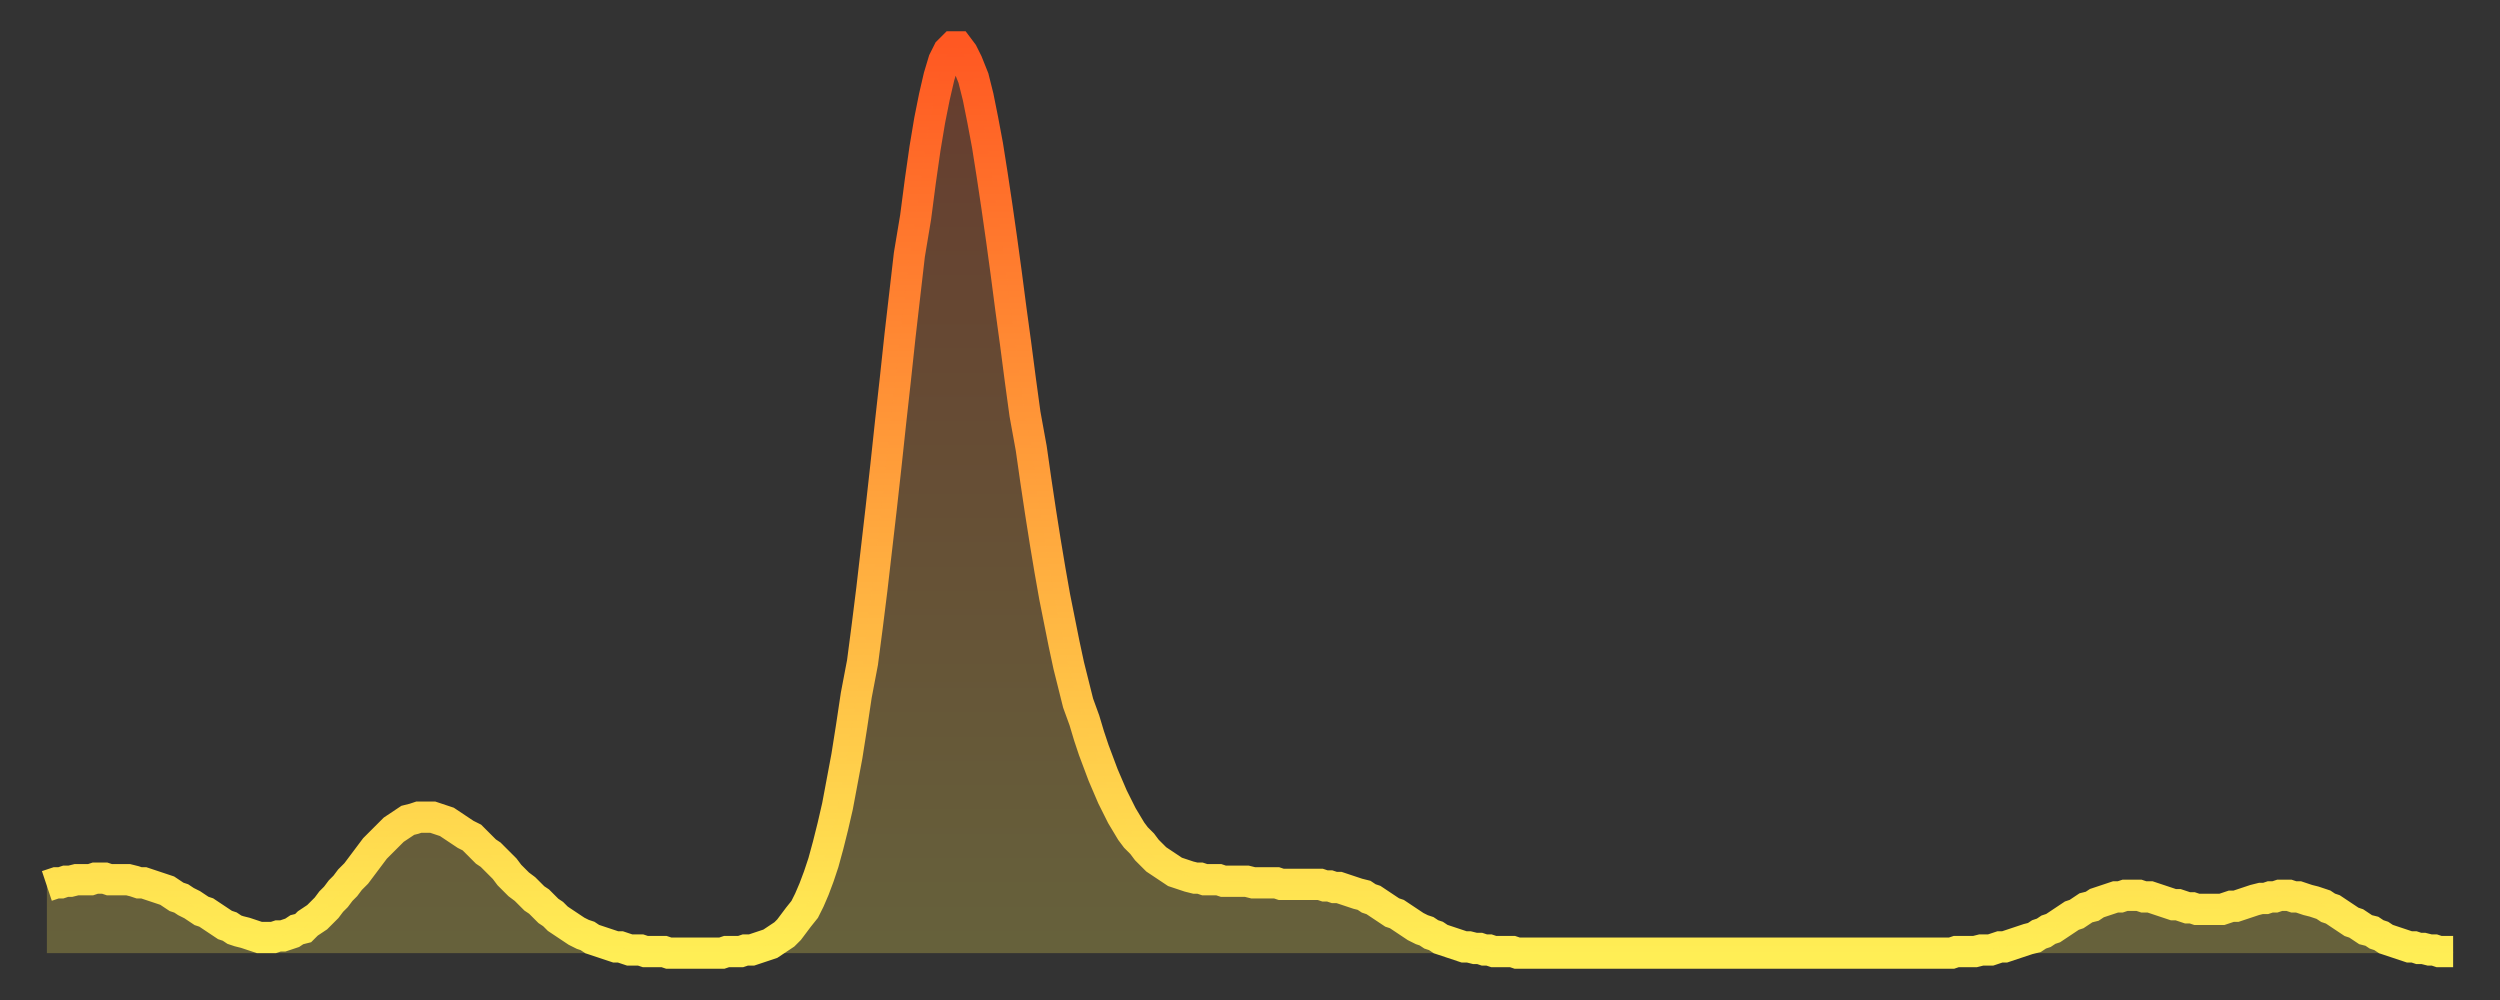
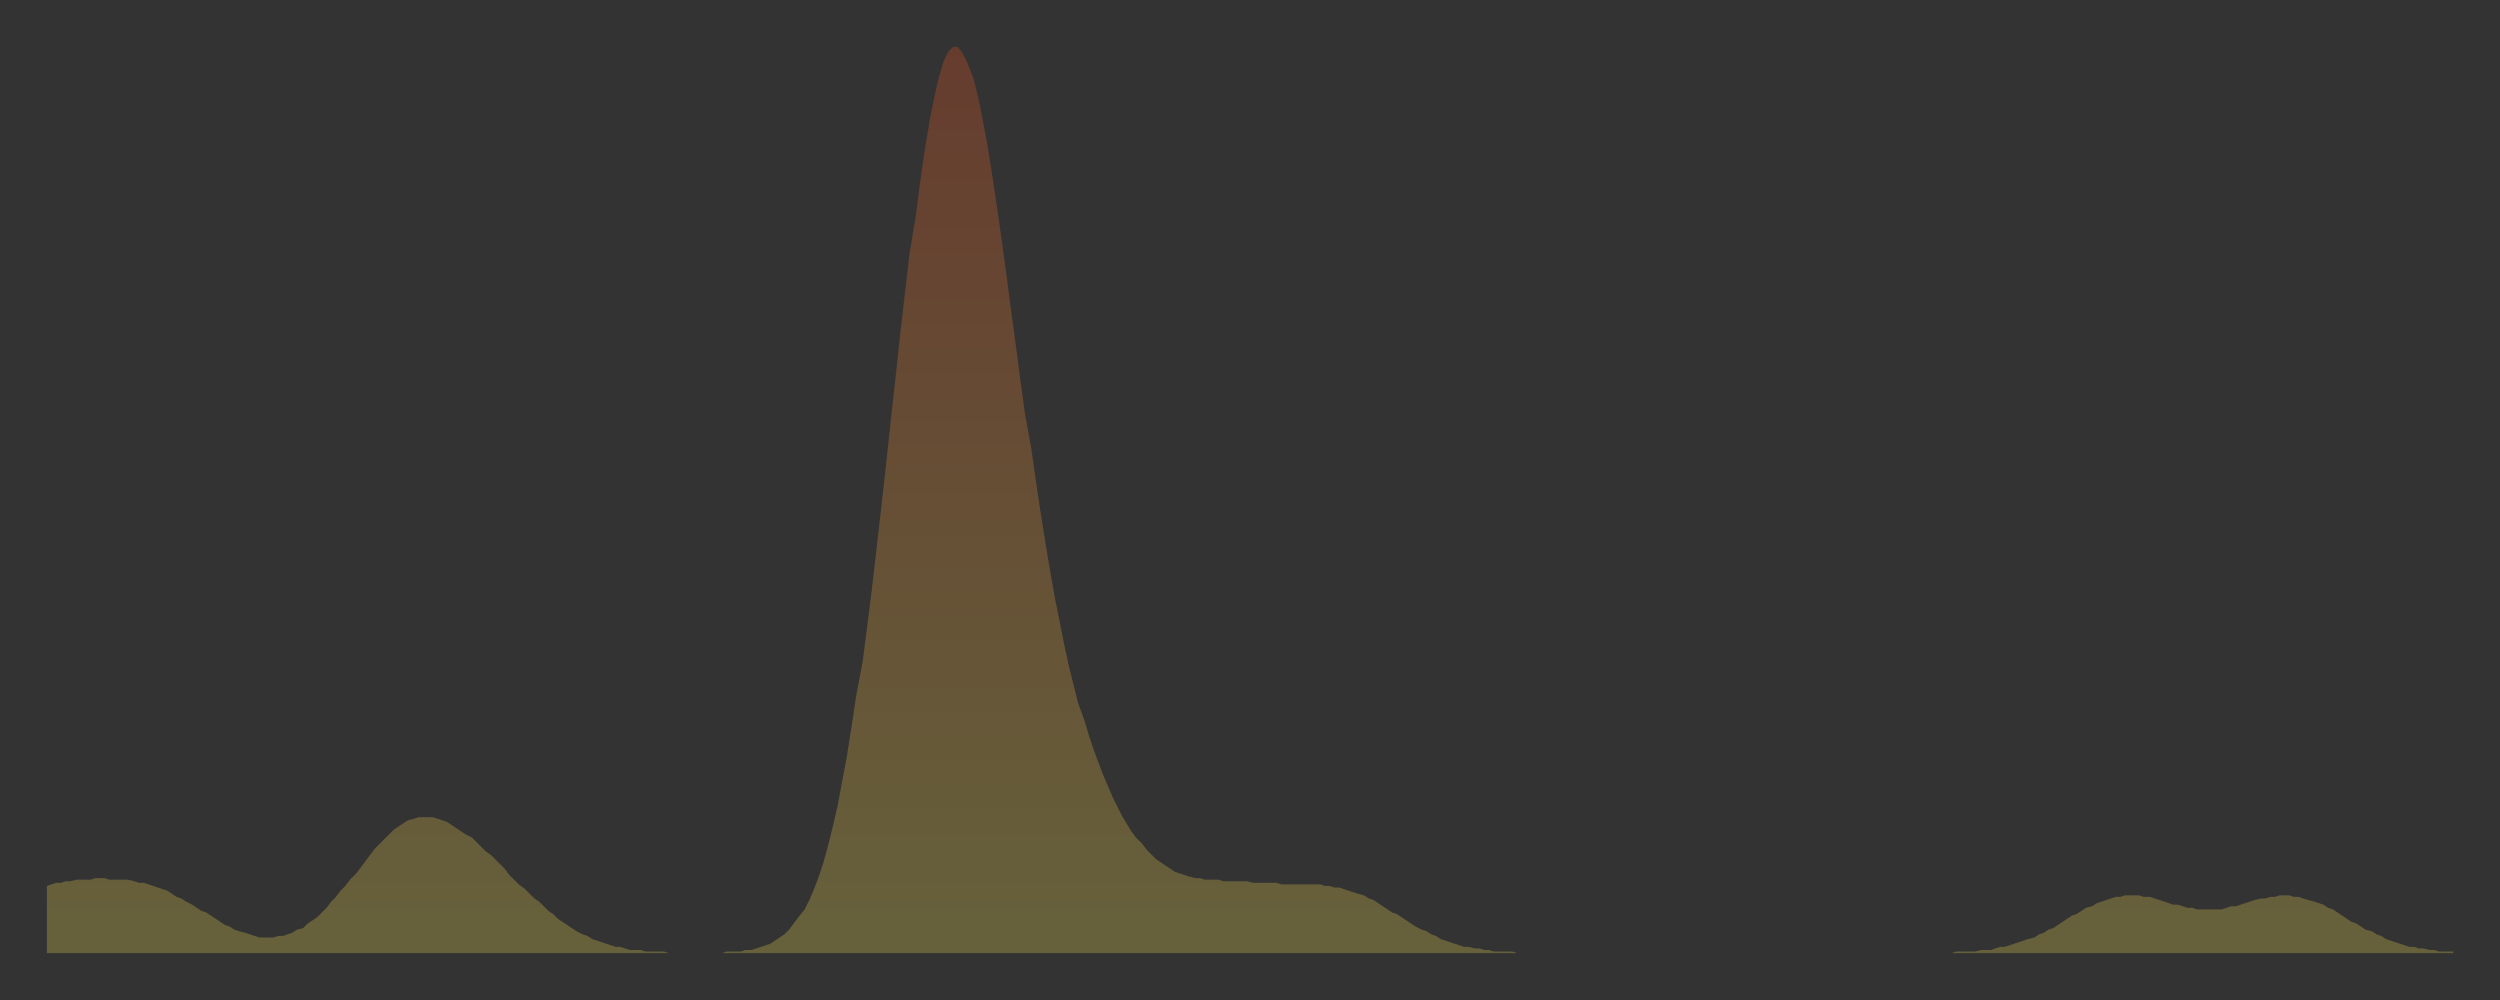
<svg xmlns="http://www.w3.org/2000/svg" baseProfile="full" height="64" version="1.1" width="160">
  <rect width="100%" height="100%" fill="#333333" stroke="none" />
  <defs>
    <linearGradient id="id227594" x1="0" x2="0" y1="0" y2="1">
      <stop offset="0%" stop-color="#ff5822" />
      <stop offset="50%" stop-color="#ffa33c" />
      <stop offset="100%" stop-color="#ffee55" />
    </linearGradient>
  </defs>
  <g transform="translate(3,3)">
    <g>
-       <path d="M 0.0 53.7 0.3 53.6 0.6 53.5 0.9 53.5 1.2 53.4 1.5 53.4 1.9 53.3 2.2 53.3 2.5 53.3 2.8 53.3 3.1 53.2 3.4 53.2 3.7 53.2 4.0 53.3 4.3 53.3 4.6 53.3 4.9 53.3 5.2 53.3 5.6 53.4 5.9 53.5 6.2 53.5 6.5 53.6 6.8 53.7 7.1 53.8 7.4 53.9 7.7 54.0 8.0 54.2 8.3 54.4 8.6 54.5 8.9 54.7 9.3 54.9 9.6 55.1 9.9 55.3 10.2 55.4 10.5 55.6 10.8 55.8 11.1 56.0 11.4 56.2 11.7 56.3 12.0 56.5 12.3 56.6 12.7 56.7 13.0 56.8 13.3 56.9 13.6 57.0 13.9 57.0 14.2 57.0 14.5 57.0 14.8 56.9 15.1 56.9 15.4 56.8 15.7 56.7 16.0 56.5 16.4 56.4 16.7 56.1 17.0 55.9 17.3 55.7 17.6 55.4 17.9 55.1 18.2 54.7 18.5 54.4 18.8 54.0 19.1 53.7 19.4 53.3 19.8 52.9 20.1 52.5 20.4 52.1 20.7 51.7 21.0 51.3 21.3 51.0 21.6 50.7 21.9 50.4 22.2 50.1 22.5 49.9 22.8 49.7 23.1 49.5 23.5 49.4 23.8 49.3 24.1 49.3 24.4 49.3 24.7 49.3 25.0 49.4 25.3 49.5 25.6 49.6 25.9 49.8 26.2 50.0 26.5 50.2 26.8 50.4 27.2 50.6 27.5 50.9 27.8 51.2 28.1 51.5 28.4 51.7 28.7 52.0 29.0 52.3 29.3 52.6 29.6 53.0 29.9 53.3 30.2 53.6 30.6 53.9 30.9 54.2 31.2 54.5 31.5 54.7 31.8 55.0 32.1 55.3 32.4 55.5 32.7 55.8 33.0 56.0 33.3 56.2 33.6 56.4 33.9 56.6 34.3 56.8 34.6 56.9 34.9 57.1 35.2 57.2 35.5 57.3 35.8 57.4 36.1 57.5 36.4 57.6 36.7 57.6 37.0 57.7 37.3 57.8 37.7 57.8 38.0 57.8 38.3 57.9 38.6 57.9 38.9 57.9 39.2 57.9 39.5 57.9 39.8 58.0 40.1 58.0 40.4 58.0 40.7 58.0 41.0 58.0 41.4 58.0 41.7 58.0 42.0 58.0 42.3 58.0 42.6 58.0 42.9 58.0 43.2 58.0 43.5 57.9 43.8 57.9 44.1 57.9 44.4 57.9 44.7 57.8 45.1 57.8 45.4 57.7 45.7 57.6 46.0 57.5 46.3 57.4 46.6 57.2 46.9 57.0 47.2 56.8 47.5 56.5 47.8 56.1 48.1 55.7 48.5 55.2 48.8 54.6 49.1 53.9 49.4 53.1 49.7 52.2 50.0 51.1 50.3 49.9 50.6 48.6 50.9 47.0 51.2 45.4 51.5 43.5 51.8 41.5 52.2 39.4 52.5 37.1 52.8 34.7 53.1 32.1 53.4 29.5 53.7 26.8 54.0 24.0 54.3 21.3 54.6 18.5 54.9 15.9 55.2 13.3 55.6 10.9 55.9 8.6 56.2 6.5 56.5 4.7 56.8 3.2 57.1 1.9 57.4 0.9 57.7 0.3 58.0 0.0 58.3 0.0 58.6 0.4 58.9 1.0 59.3 2.0 59.6 3.2 59.9 4.7 60.2 6.3 60.5 8.2 60.8 10.2 61.1 12.3 61.4 14.5 61.7 16.8 62.0 19.0 62.3 21.3 62.6 23.5 63.0 25.7 63.3 27.8 63.6 29.8 63.9 31.7 64.2 33.5 64.5 35.2 64.8 36.7 65.1 38.2 65.4 39.6 65.7 40.8 66.0 42.0 66.4 43.1 66.7 44.1 67.0 45.0 67.3 45.8 67.6 46.6 67.9 47.3 68.2 48.0 68.5 48.6 68.8 49.2 69.1 49.7 69.4 50.2 69.7 50.6 70.1 51.0 70.4 51.4 70.7 51.7 71.0 52.0 71.3 52.2 71.6 52.4 71.9 52.6 72.2 52.8 72.5 52.9 72.8 53.0 73.1 53.1 73.5 53.2 73.8 53.2 74.1 53.3 74.4 53.3 74.7 53.3 75.0 53.3 75.3 53.4 75.6 53.4 75.9 53.4 76.2 53.4 76.5 53.4 76.8 53.4 77.2 53.5 77.5 53.5 77.8 53.5 78.1 53.5 78.4 53.5 78.7 53.5 79.0 53.6 79.3 53.6 79.6 53.6 79.9 53.6 80.2 53.6 80.5 53.6 80.9 53.6 81.2 53.6 81.5 53.6 81.8 53.7 82.1 53.7 82.4 53.8 82.7 53.8 83.0 53.9 83.3 54.0 83.6 54.1 83.9 54.2 84.3 54.3 84.6 54.5 84.9 54.6 85.2 54.8 85.5 55.0 85.8 55.2 86.1 55.4 86.4 55.5 86.7 55.7 87.0 55.9 87.3 56.1 87.6 56.3 88.0 56.5 88.3 56.6 88.6 56.8 88.9 56.9 89.2 57.1 89.5 57.2 89.8 57.3 90.1 57.4 90.4 57.5 90.7 57.6 91.0 57.6 91.4 57.7 91.7 57.7 92.0 57.8 92.3 57.8 92.6 57.9 92.9 57.9 93.2 57.9 93.5 57.9 93.8 57.9 94.1 58.0 94.4 58.0 94.7 58.0 95.1 58.0 95.4 58.0 95.7 58.0 96.0 58.0 96.3 58.0 96.6 58.0 96.9 58.0 97.2 58.0 97.5 58.0 97.8 58.0 98.1 58.0 98.4 58.0 98.8 58.0 99.1 58.0 99.4 58.0 99.7 58.0 100.0 58.0 100.3 58.0 100.6 58.0 100.9 58.0 101.2 58.0 101.5 58.0 101.8 58.0 102.2 58.0 102.5 58.0 102.8 58.0 103.1 58.0 103.4 58.0 103.7 58.0 104.0 58.0 104.3 58.0 104.6 58.0 104.9 58.0 105.2 58.0 105.5 58.0 105.9 58.0 106.2 58.0 106.5 58.0 106.8 58.0 107.1 58.0 107.4 58.0 107.7 58.0 108.0 58.0 108.3 58.0 108.6 58.0 108.9 58.0 109.3 58.0 109.6 58.0 109.9 58.0 110.2 58.0 110.5 58.0 110.8 58.0 111.1 58.0 111.4 58.0 111.7 58.0 112.0 58.0 112.3 58.0 112.6 58.0 113.0 58.0 113.3 58.0 113.6 58.0 113.9 58.0 114.2 58.0 114.5 58.0 114.8 58.0 115.1 58.0 115.4 58.0 115.7 58.0 116.0 58.0 116.3 58.0 116.7 58.0 117.0 58.0 117.3 58.0 117.6 58.0 117.9 58.0 118.2 58.0 118.5 58.0 118.8 58.0 119.1 58.0 119.4 58.0 119.7 58.0 120.1 58.0 120.4 58.0 120.7 58.0 121.0 58.0 121.3 58.0 121.6 58.0 121.9 58.0 122.2 57.9 122.5 57.9 122.8 57.9 123.1 57.9 123.4 57.9 123.8 57.8 124.1 57.8 124.4 57.8 124.7 57.7 125.0 57.6 125.3 57.6 125.6 57.5 125.9 57.4 126.2 57.3 126.5 57.2 126.8 57.1 127.2 57.0 127.5 56.8 127.8 56.7 128.1 56.5 128.4 56.4 128.7 56.2 129.0 56.0 129.3 55.8 129.6 55.6 129.9 55.5 130.2 55.3 130.5 55.1 130.9 55.0 131.2 54.8 131.5 54.7 131.8 54.6 132.1 54.5 132.4 54.4 132.7 54.4 133.0 54.3 133.3 54.3 133.6 54.3 133.9 54.3 134.2 54.4 134.6 54.4 134.9 54.5 135.2 54.6 135.5 54.7 135.8 54.8 136.1 54.9 136.4 54.9 136.7 55.0 137.0 55.1 137.3 55.1 137.6 55.2 138.0 55.2 138.3 55.2 138.6 55.2 138.9 55.2 139.2 55.2 139.5 55.1 139.8 55.0 140.1 55.0 140.4 54.9 140.7 54.8 141.0 54.7 141.3 54.6 141.7 54.5 142.0 54.5 142.3 54.4 142.6 54.4 142.9 54.3 143.2 54.3 143.5 54.3 143.8 54.4 144.1 54.4 144.4 54.5 144.7 54.6 145.1 54.7 145.4 54.8 145.7 54.9 146.0 55.1 146.3 55.2 146.6 55.4 146.9 55.6 147.2 55.8 147.5 56.0 147.8 56.1 148.1 56.3 148.4 56.5 148.8 56.6 149.1 56.8 149.4 56.9 149.7 57.1 150.0 57.2 150.3 57.3 150.6 57.4 150.9 57.5 151.2 57.6 151.5 57.6 151.8 57.7 152.1 57.7 152.5 57.8 152.8 57.8 153.1 57.9 153.4 57.9 153.7 57.9 154.0 57.9" fill="none" id="graph-curve" opacity="1" stroke="url(#id227594)" stroke-width="2" />
      <path d="M 0 58 L 0.0 53.7 0.3 53.6 0.6 53.5 0.9 53.5 1.2 53.4 1.5 53.4 1.9 53.3 2.2 53.3 2.5 53.3 2.8 53.3 3.1 53.2 3.4 53.2 3.7 53.2 4.0 53.3 4.3 53.3 4.6 53.3 4.9 53.3 5.2 53.3 5.6 53.4 5.9 53.5 6.2 53.5 6.5 53.6 6.8 53.7 7.1 53.8 7.4 53.9 7.7 54.0 8.0 54.2 8.3 54.4 8.6 54.5 8.9 54.7 9.3 54.9 9.6 55.1 9.9 55.3 10.2 55.4 10.5 55.6 10.8 55.8 11.1 56.0 11.4 56.2 11.7 56.3 12.0 56.5 12.3 56.6 12.7 56.7 13.0 56.8 13.3 56.9 13.6 57.0 13.9 57.0 14.2 57.0 14.5 57.0 14.8 56.9 15.1 56.9 15.4 56.8 15.7 56.7 16.0 56.5 16.4 56.4 16.7 56.1 17.0 55.9 17.3 55.7 17.6 55.4 17.9 55.1 18.2 54.7 18.5 54.4 18.8 54.0 19.1 53.7 19.4 53.3 19.8 52.9 20.1 52.5 20.4 52.1 20.7 51.7 21.0 51.3 21.3 51.0 21.6 50.7 21.9 50.4 22.2 50.1 22.5 49.9 22.8 49.7 23.1 49.5 23.5 49.4 23.8 49.3 24.1 49.3 24.4 49.3 24.7 49.3 25.0 49.4 25.3 49.5 25.6 49.6 25.9 49.8 26.2 50.0 26.5 50.2 26.8 50.4 27.2 50.6 27.5 50.9 27.8 51.2 28.1 51.5 28.4 51.7 28.7 52.0 29.0 52.3 29.3 52.6 29.6 53.0 29.9 53.3 30.2 53.6 30.6 53.9 30.9 54.2 31.2 54.5 31.5 54.7 31.8 55.0 32.1 55.3 32.4 55.5 32.7 55.8 33.0 56.0 33.3 56.2 33.6 56.4 33.9 56.6 34.3 56.8 34.6 56.9 34.9 57.1 35.2 57.2 35.5 57.3 35.8 57.4 36.1 57.5 36.4 57.6 36.7 57.6 37.0 57.7 37.3 57.8 37.7 57.8 38.0 57.8 38.3 57.9 38.6 57.9 38.9 57.9 39.2 57.9 39.5 57.9 39.8 58.0 40.1 58.0 40.4 58.0 40.7 58.0 41.0 58.0 41.4 58.0 41.7 58.0 42.0 58.0 42.3 58.0 42.6 58.0 42.9 58.0 43.2 58.0 43.5 57.9 43.8 57.9 44.1 57.9 44.4 57.9 44.7 57.8 45.1 57.8 45.4 57.7 45.7 57.6 46.0 57.5 46.3 57.4 46.6 57.2 46.9 57.0 47.2 56.8 47.5 56.5 47.8 56.1 48.1 55.7 48.5 55.2 48.8 54.6 49.1 53.9 49.4 53.1 49.7 52.2 50.0 51.1 50.3 49.9 50.6 48.6 50.9 47.0 51.2 45.4 51.5 43.5 51.8 41.5 52.2 39.4 52.5 37.1 52.8 34.7 53.1 32.1 53.4 29.5 53.7 26.8 54.0 24.0 54.3 21.3 54.6 18.5 54.9 15.9 55.2 13.3 55.6 10.9 55.9 8.6 56.2 6.5 56.5 4.7 56.8 3.2 57.1 1.9 57.4 0.9 57.7 0.3 58.0 0.0 58.3 0.0 58.6 0.4 58.9 1.0 59.3 2.0 59.6 3.2 59.9 4.7 60.2 6.3 60.5 8.2 60.8 10.2 61.1 12.3 61.4 14.5 61.7 16.8 62.0 19.0 62.3 21.3 62.6 23.5 63.0 25.7 63.3 27.8 63.6 29.8 63.9 31.7 64.2 33.5 64.5 35.2 64.8 36.7 65.1 38.2 65.4 39.6 65.7 40.8 66.0 42.0 66.4 43.1 66.7 44.1 67.0 45.0 67.3 45.8 67.6 46.6 67.9 47.3 68.2 48.0 68.5 48.6 68.8 49.2 69.1 49.7 69.4 50.2 69.7 50.6 70.1 51.0 70.4 51.4 70.7 51.7 71.0 52.0 71.3 52.2 71.6 52.4 71.9 52.6 72.2 52.8 72.5 52.9 72.8 53.0 73.1 53.1 73.5 53.2 73.8 53.2 74.1 53.3 74.4 53.3 74.7 53.3 75.0 53.3 75.3 53.4 75.6 53.4 75.9 53.4 76.2 53.4 76.5 53.4 76.8 53.4 77.2 53.5 77.5 53.5 77.8 53.5 78.1 53.5 78.4 53.5 78.7 53.5 79.0 53.6 79.3 53.6 79.6 53.6 79.9 53.6 80.2 53.6 80.5 53.6 80.9 53.6 81.2 53.6 81.5 53.6 81.8 53.7 82.1 53.7 82.4 53.8 82.7 53.8 83.0 53.9 83.3 54.0 83.6 54.1 83.9 54.2 84.3 54.3 84.6 54.5 84.9 54.6 85.2 54.8 85.5 55.0 85.8 55.2 86.1 55.4 86.4 55.5 86.7 55.7 87.0 55.9 87.3 56.1 87.6 56.3 88.0 56.5 88.3 56.6 88.6 56.8 88.9 56.9 89.2 57.1 89.5 57.2 89.8 57.3 90.1 57.4 90.4 57.5 90.7 57.6 91.0 57.6 91.4 57.7 91.7 57.7 92.0 57.8 92.3 57.8 92.6 57.9 92.9 57.9 93.2 57.9 93.5 57.9 93.8 57.9 94.1 58.0 94.4 58.0 94.7 58.0 95.1 58.0 95.4 58.0 95.7 58.0 96.0 58.0 96.3 58.0 96.6 58.0 96.9 58.0 97.2 58.0 97.5 58.0 97.8 58.0 98.1 58.0 98.4 58.0 98.8 58.0 99.1 58.0 99.4 58.0 99.7 58.0 100.0 58.0 100.3 58.0 100.6 58.0 100.9 58.0 101.2 58.0 101.5 58.0 101.8 58.0 102.2 58.0 102.5 58.0 102.8 58.0 103.1 58.0 103.4 58.0 103.7 58.0 104.0 58.0 104.3 58.0 104.6 58.0 104.9 58.0 105.2 58.0 105.5 58.0 105.9 58.0 106.2 58.0 106.5 58.0 106.8 58.0 107.1 58.0 107.4 58.0 107.7 58.0 108.0 58.0 108.3 58.0 108.6 58.0 108.9 58.0 109.3 58.0 109.6 58.0 109.9 58.0 110.2 58.0 110.5 58.0 110.8 58.0 111.1 58.0 111.4 58.0 111.7 58.0 112.0 58.0 112.3 58.0 112.6 58.0 113.0 58.0 113.3 58.0 113.6 58.0 113.9 58.0 114.2 58.0 114.5 58.0 114.8 58.0 115.1 58.0 115.4 58.0 115.7 58.0 116.0 58.0 116.3 58.0 116.7 58.0 117.0 58.0 117.3 58.0 117.6 58.0 117.9 58.0 118.2 58.0 118.5 58.0 118.8 58.0 119.1 58.0 119.4 58.0 119.7 58.0 120.1 58.0 120.4 58.0 120.7 58.0 121.0 58.0 121.3 58.0 121.6 58.0 121.9 58.0 122.2 57.9 122.5 57.9 122.8 57.9 123.1 57.9 123.4 57.9 123.8 57.8 124.1 57.8 124.4 57.8 124.7 57.7 125.0 57.6 125.3 57.6 125.6 57.5 125.9 57.4 126.2 57.3 126.5 57.2 126.8 57.1 127.2 57.0 127.5 56.8 127.8 56.7 128.1 56.5 128.4 56.4 128.7 56.2 129.0 56.0 129.3 55.8 129.6 55.6 129.9 55.5 130.2 55.3 130.5 55.1 130.9 55.0 131.2 54.8 131.5 54.7 131.8 54.6 132.1 54.5 132.4 54.4 132.7 54.4 133.0 54.3 133.3 54.3 133.6 54.3 133.9 54.3 134.2 54.4 134.6 54.4 134.9 54.5 135.2 54.6 135.5 54.7 135.8 54.8 136.1 54.9 136.4 54.9 136.7 55.0 137.0 55.1 137.3 55.1 137.6 55.2 138.0 55.2 138.3 55.2 138.6 55.2 138.9 55.2 139.2 55.2 139.5 55.1 139.8 55.0 140.1 55.0 140.4 54.9 140.7 54.8 141.0 54.7 141.3 54.6 141.7 54.5 142.0 54.5 142.3 54.4 142.6 54.4 142.9 54.3 143.2 54.3 143.5 54.3 143.8 54.4 144.1 54.4 144.4 54.5 144.7 54.6 145.1 54.7 145.4 54.8 145.7 54.9 146.0 55.1 146.3 55.2 146.6 55.4 146.9 55.6 147.2 55.8 147.5 56.0 147.8 56.1 148.1 56.3 148.4 56.5 148.8 56.6 149.1 56.8 149.4 56.9 149.7 57.1 150.0 57.2 150.3 57.3 150.6 57.4 150.9 57.5 151.2 57.6 151.5 57.6 151.8 57.7 152.1 57.7 152.5 57.8 152.8 57.8 153.1 57.9 153.4 57.9 153.7 57.9 154.0 57.9 154 58" fill="url(#id227594)" fill-opacity=".25" id="graph-shadow" />
    </g>
  </g>
</svg>